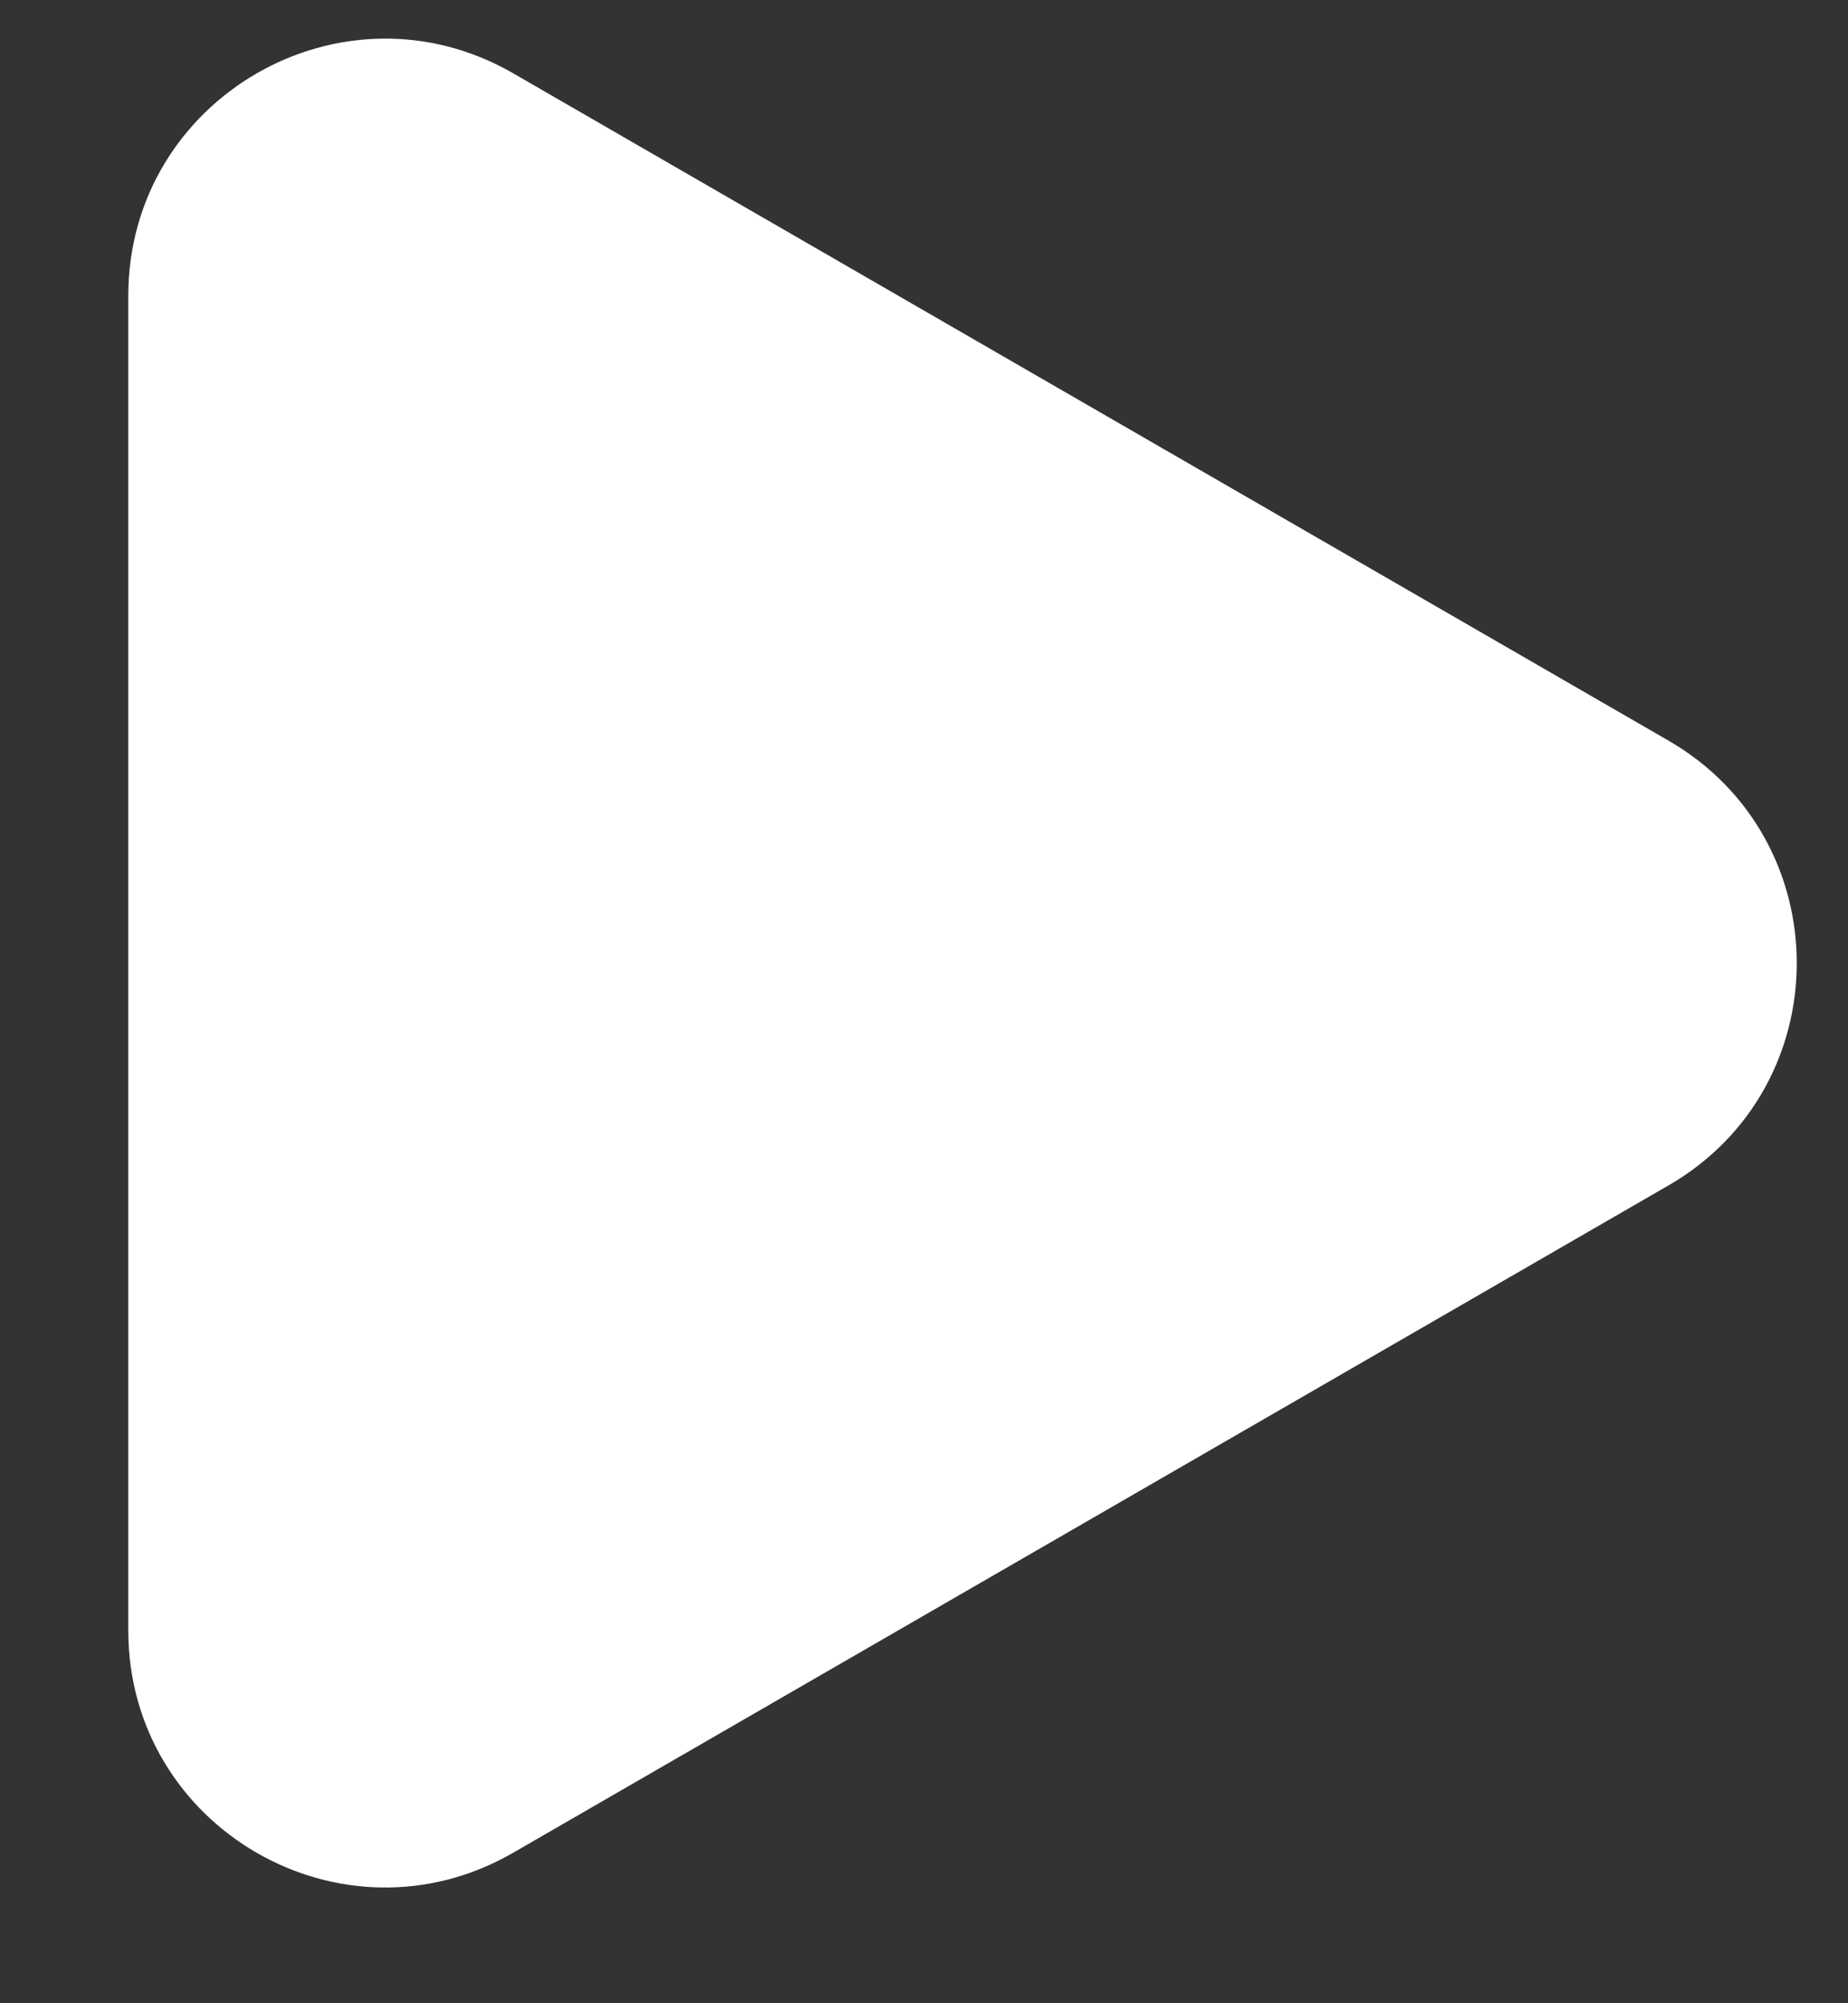
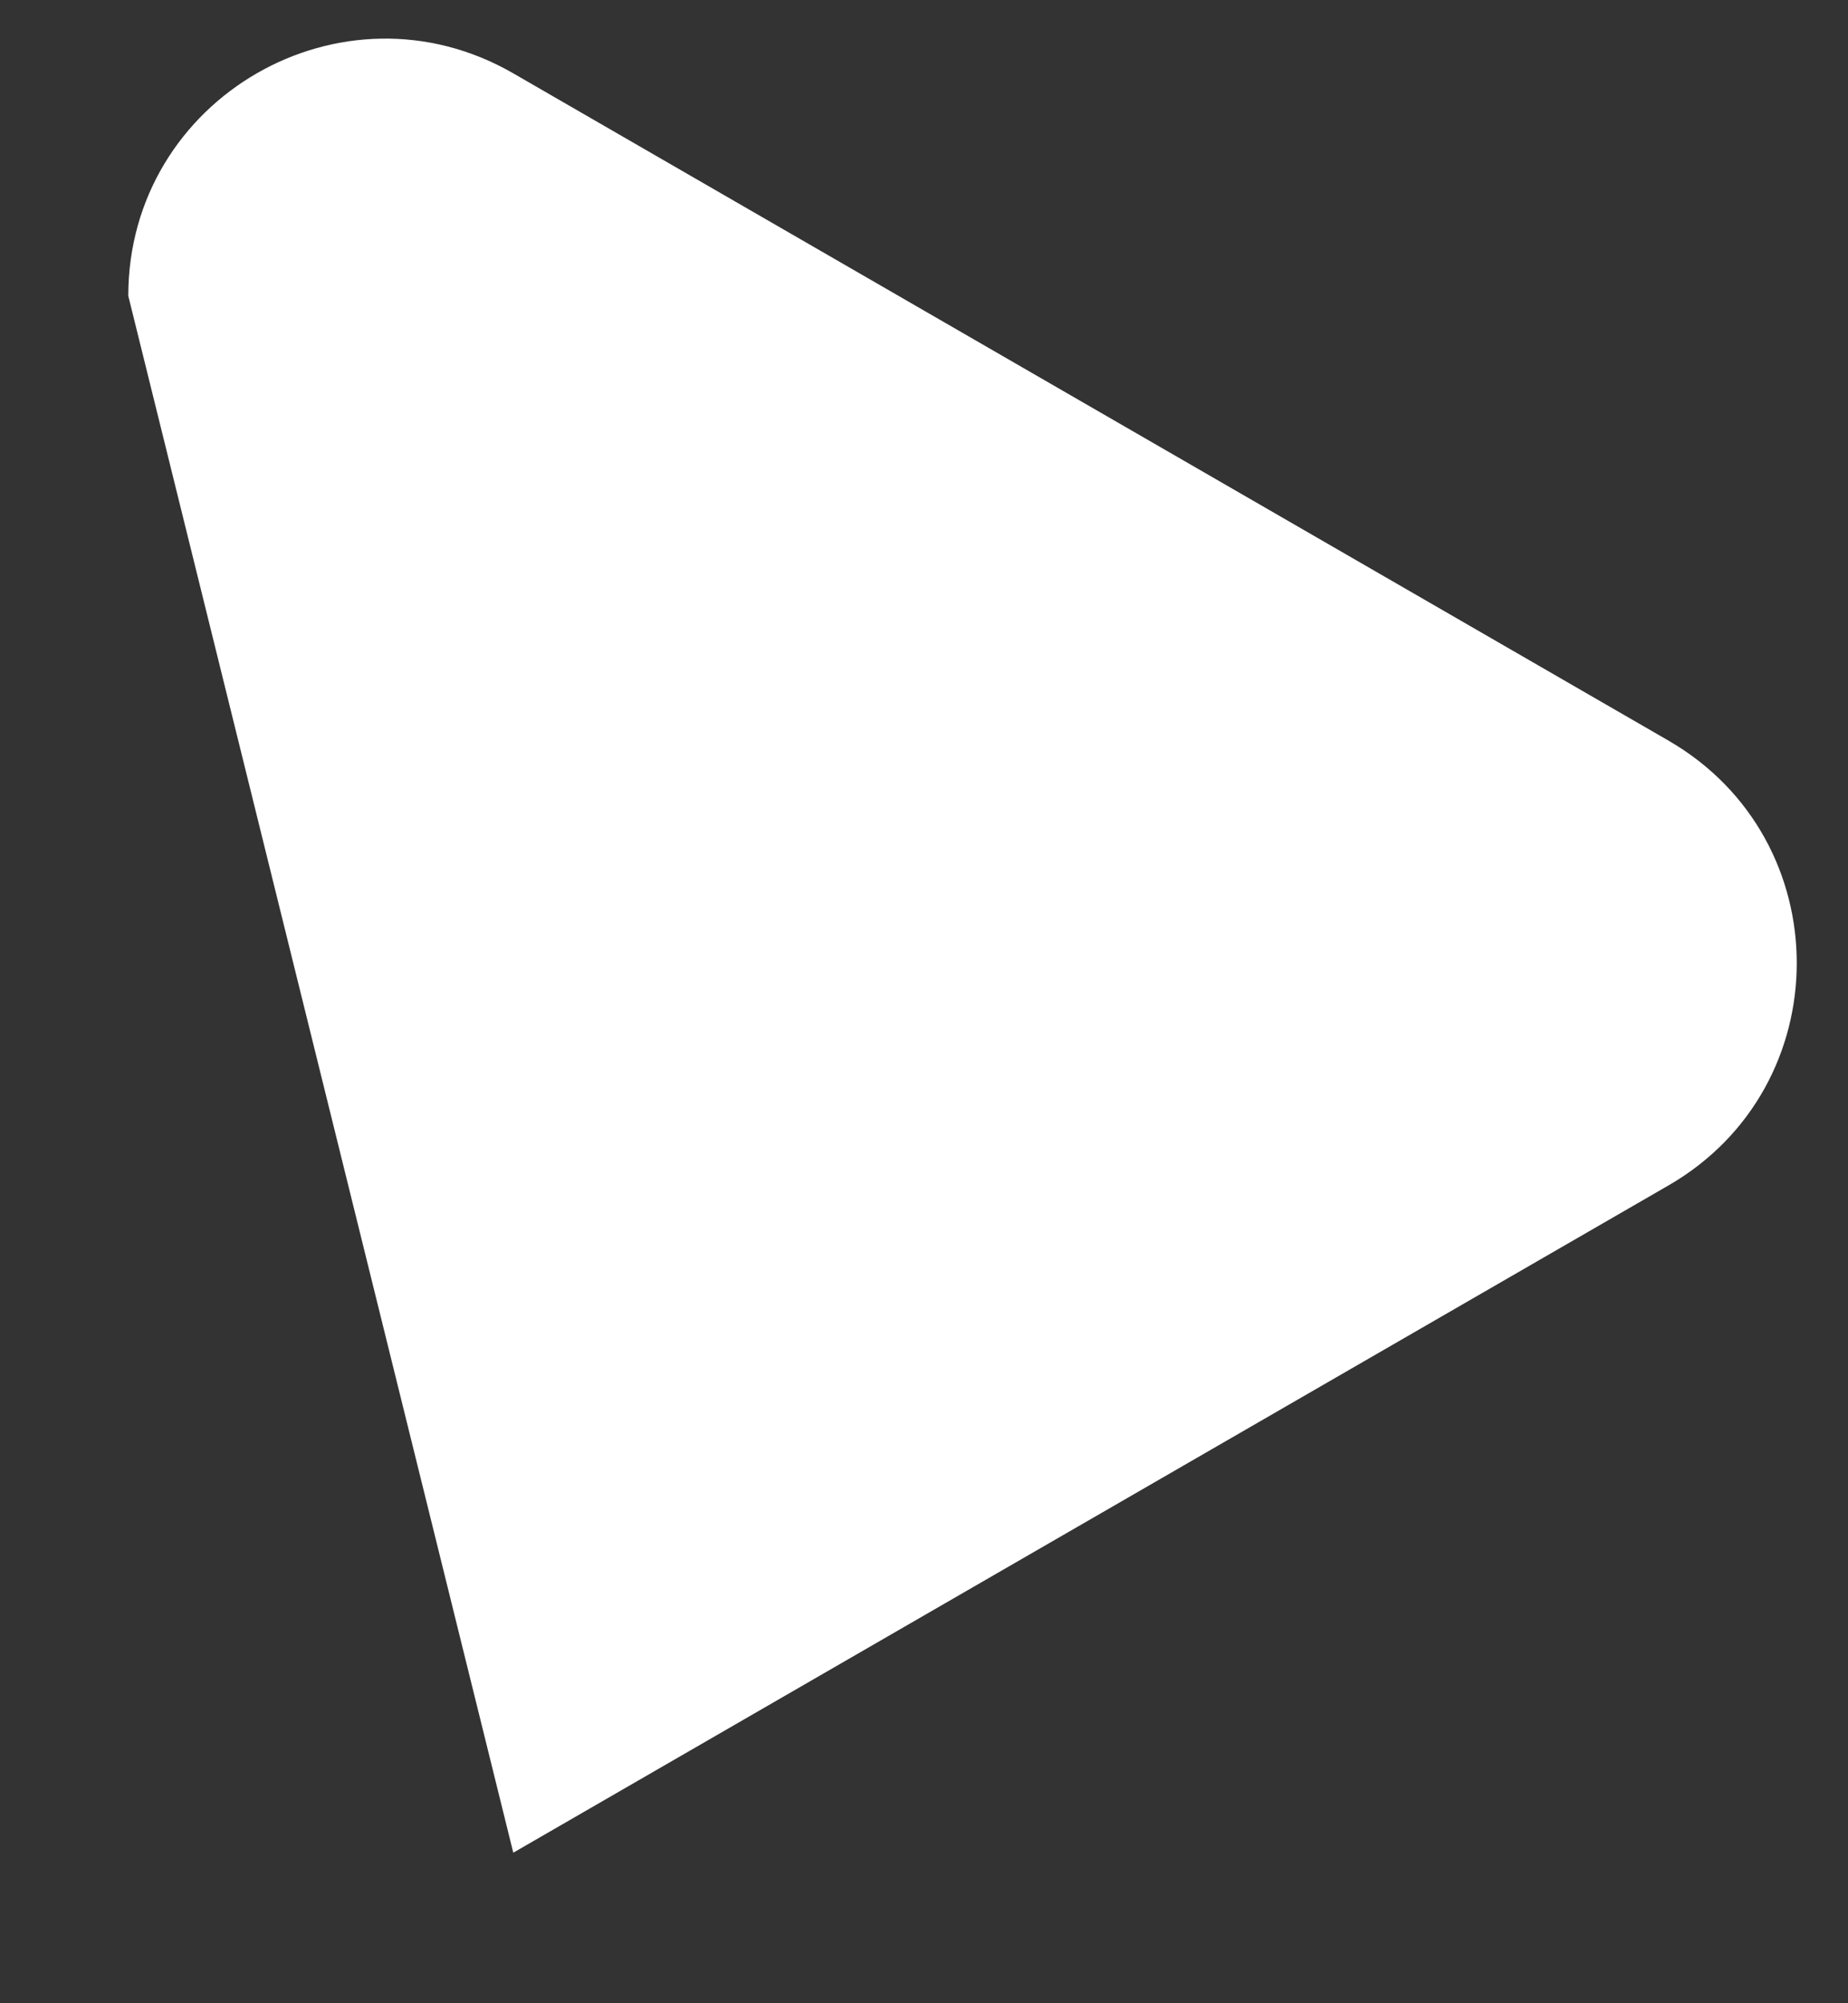
<svg xmlns="http://www.w3.org/2000/svg" width="12" height="13" viewBox="0 0 12 13" fill="none">
  <rect x="0" y="0" width="12" height="13" fill="#333333" stroke="none" />
-   <path d="M10.834 4.806C11.945 5.448 11.945 7.052 10.834 7.693L3.333 12.023C2.222 12.665 0.833 11.863 0.833 10.58L0.833 1.92C0.833 0.637 2.222 -0.165 3.333 0.476L10.834 4.806Z" fill="white" />
+   <path d="M10.834 4.806C11.945 5.448 11.945 7.052 10.834 7.693L3.333 12.023L0.833 1.92C0.833 0.637 2.222 -0.165 3.333 0.476L10.834 4.806Z" fill="white" />
</svg>